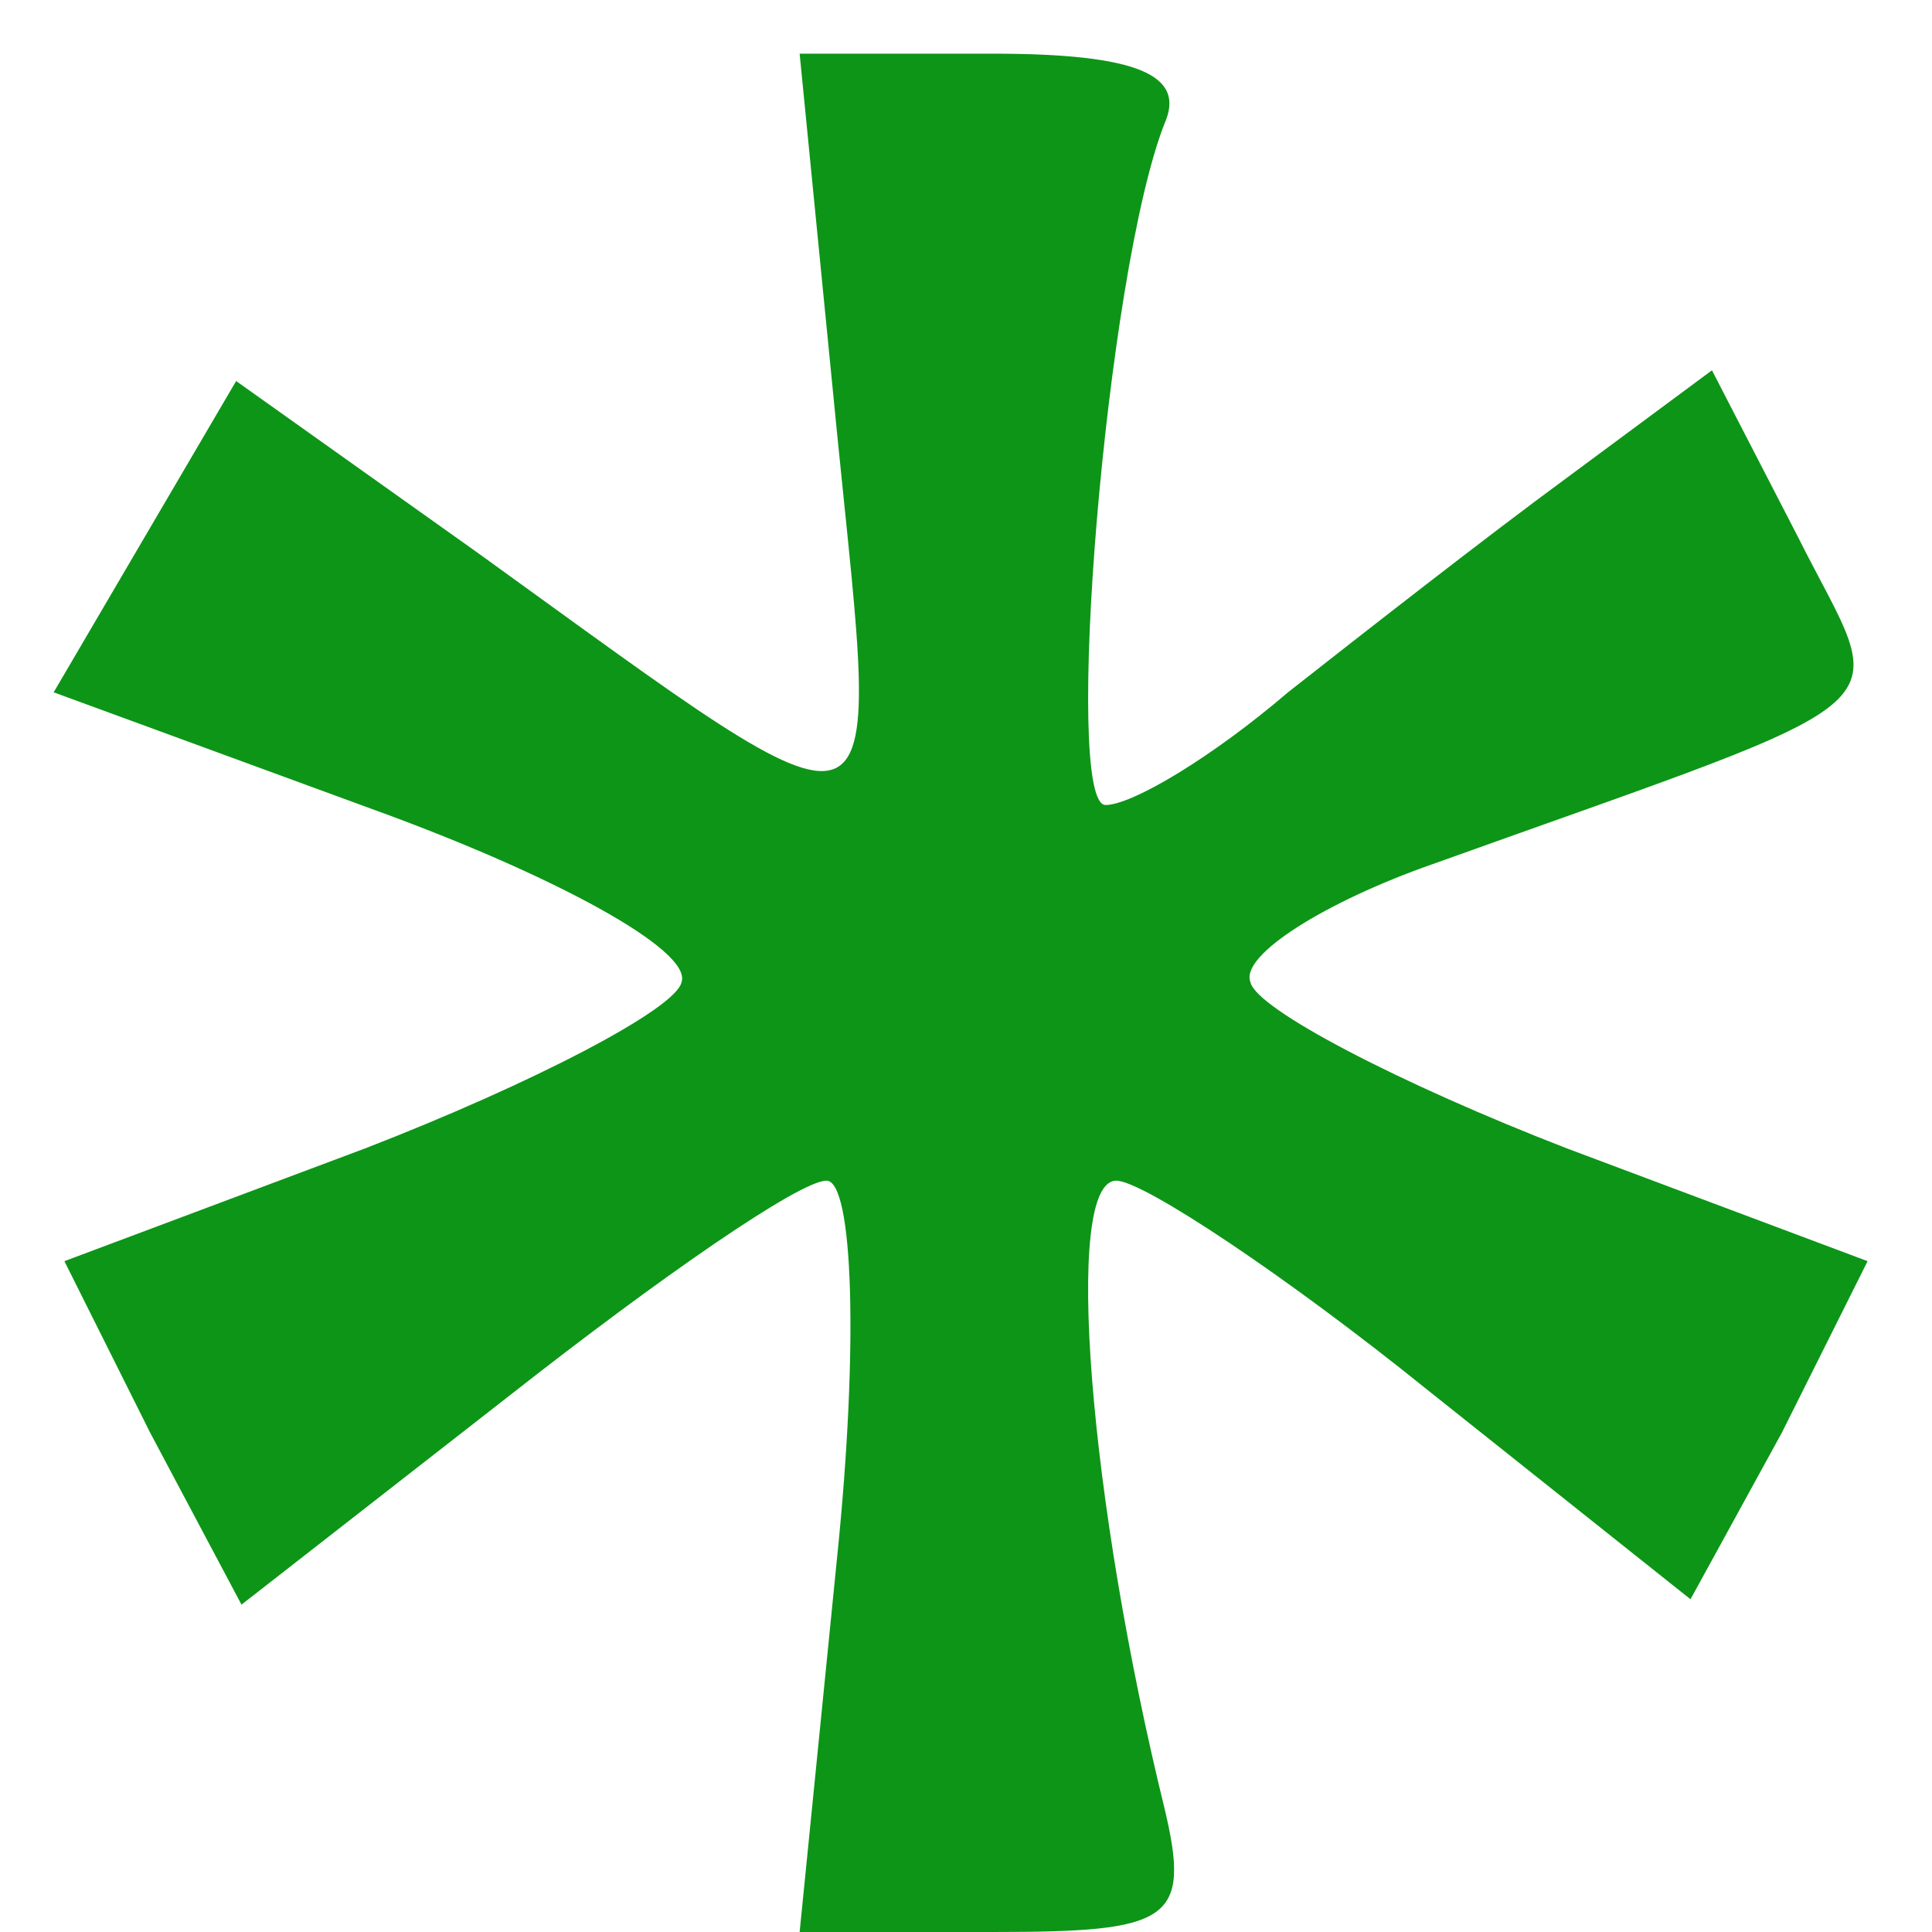
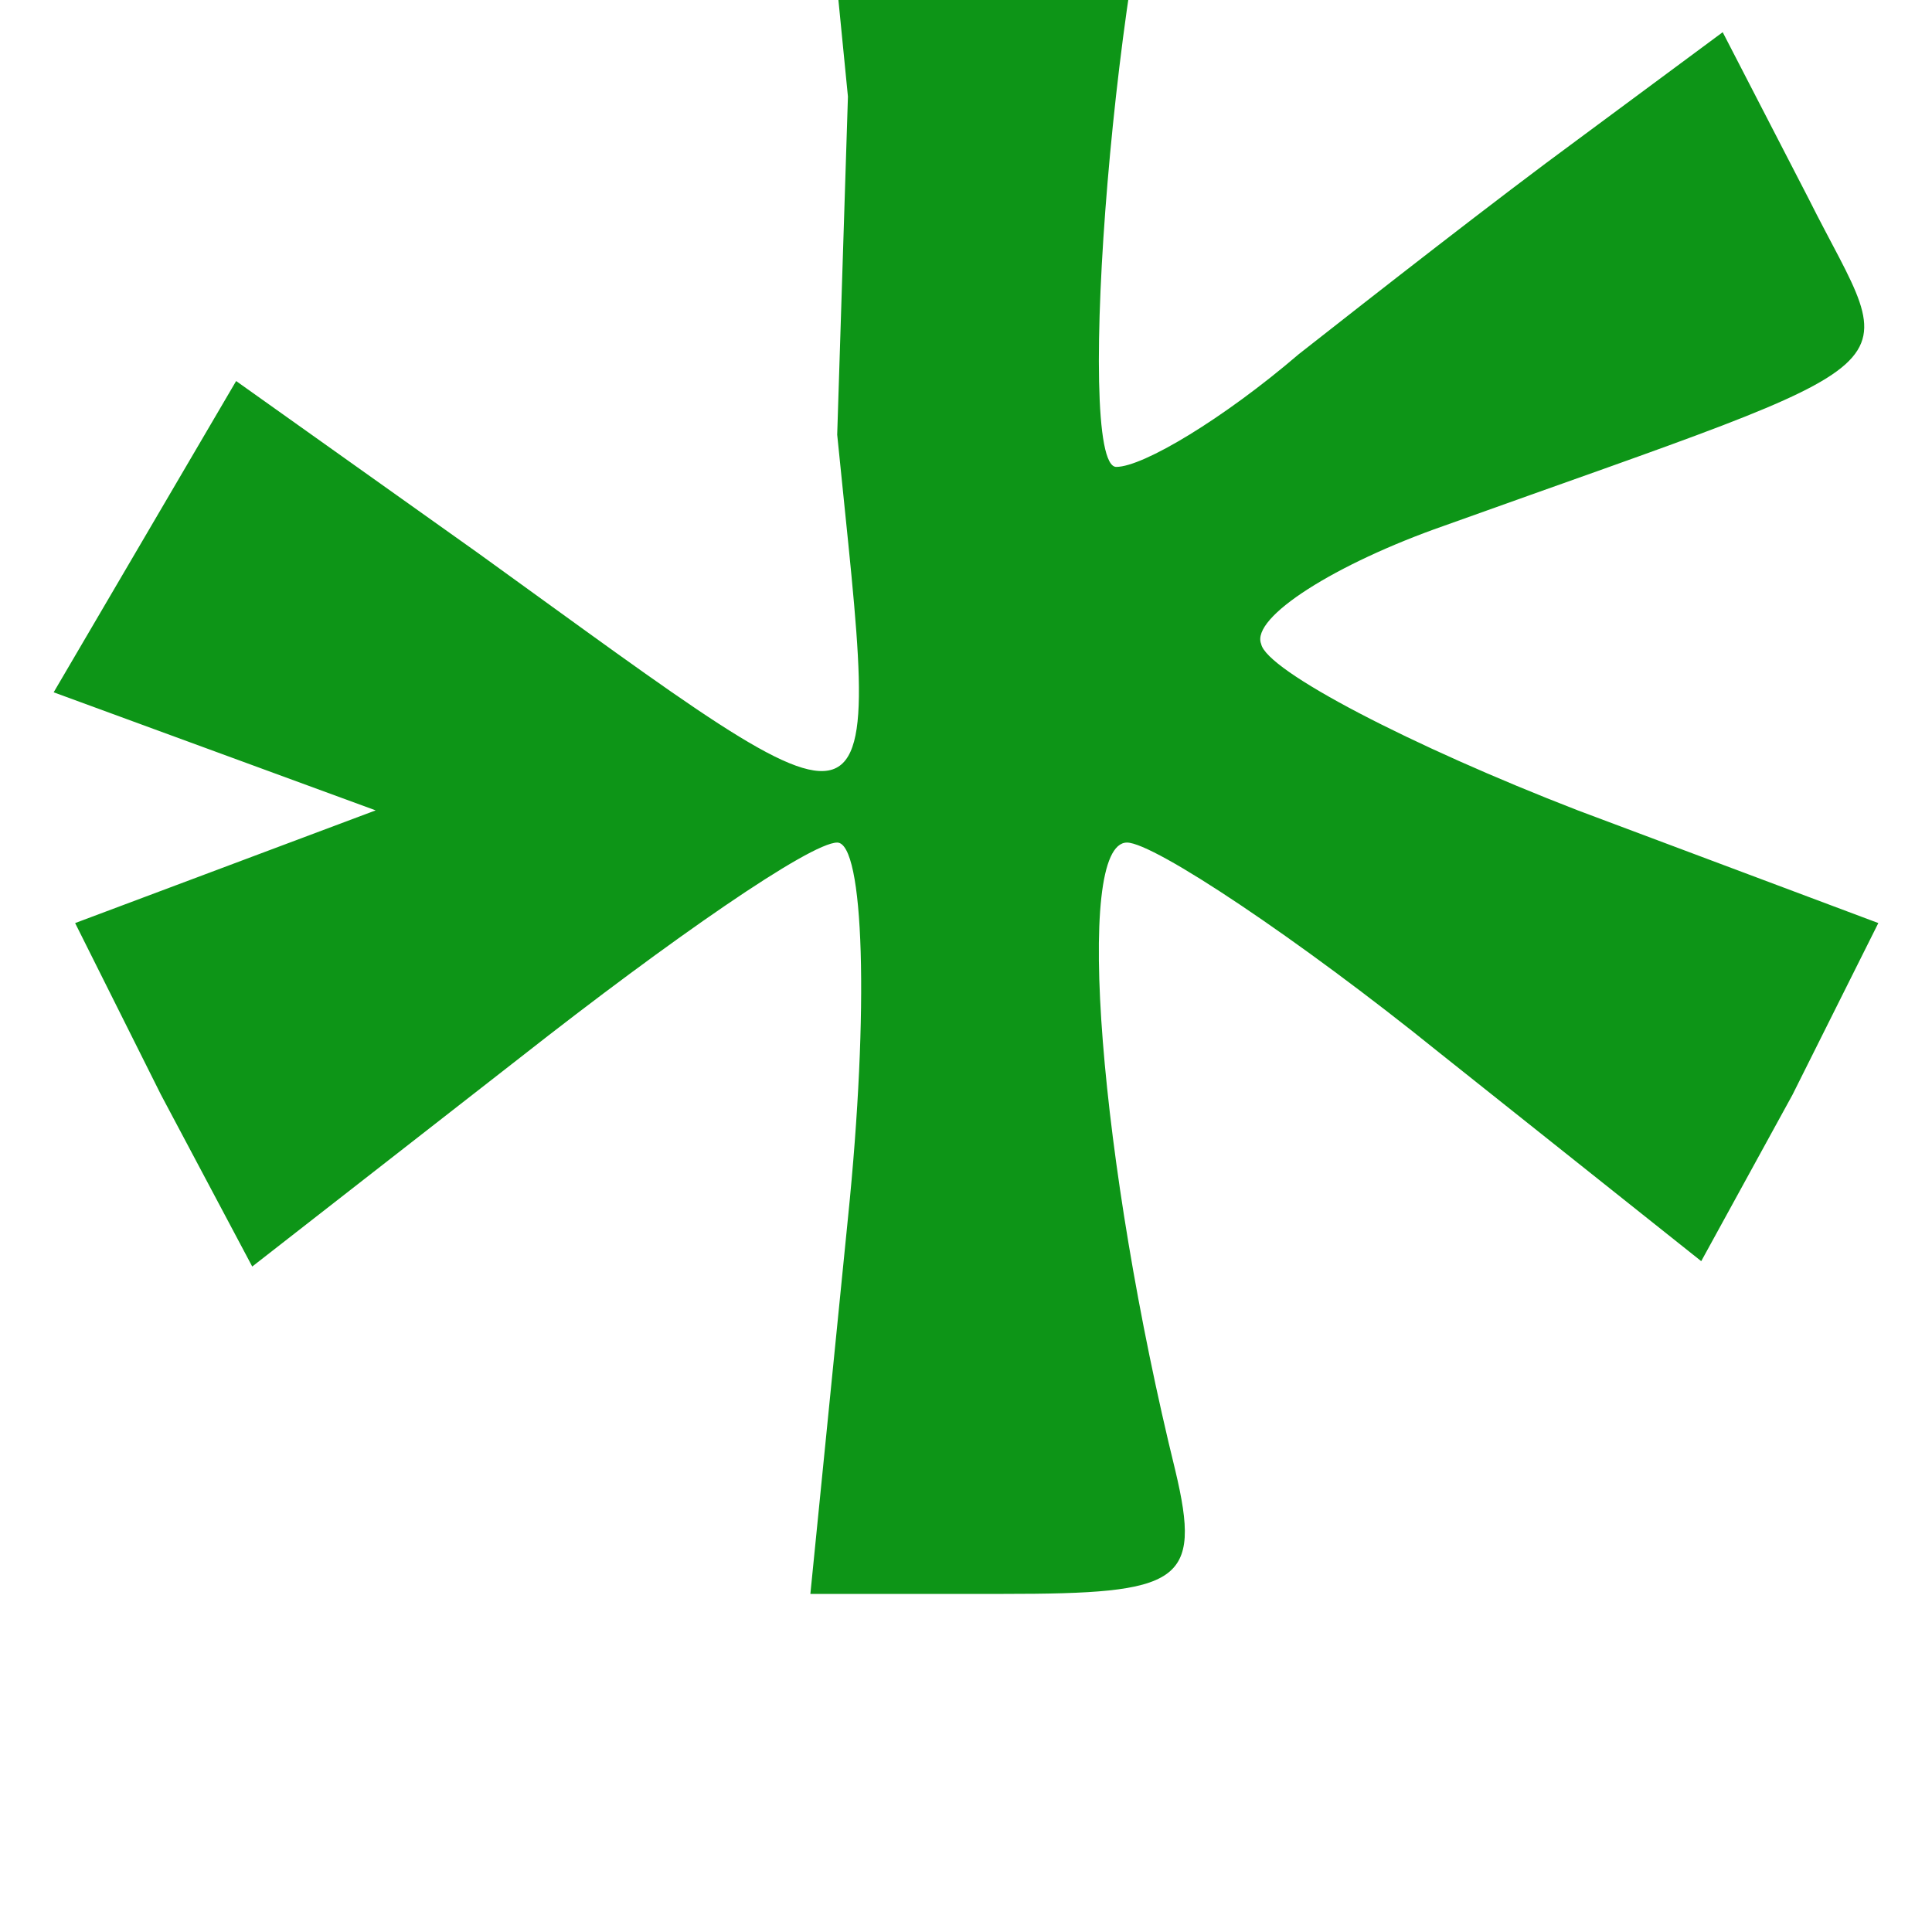
<svg xmlns="http://www.w3.org/2000/svg" version="1.0" width="36pt" height="36pt" viewBox="0 0 36 36" preserveAspectRatio="xMidYMid meet">
  <g transform="translate(0,36) scale(0.1,-0.1)" fill="#0D9517" stroke="none">
-     <path d="M156 279 c8 -80 12 -79 -67 -22 l-45 32 -17 -29 -17 -29 60 -22 c33 -12 59 -26 57 -32 -1 -5 -28 -19 -59 -31 l-56 -21 16 -32 17 -32 50 39 c28 22 54 40 59 40 5 0 6 -31 2 -70 l-7 -70 36 0 c33 0 37 2 32 23 -14 57 -19 117 -9 117 5 0 32 -18 58 -39 l49 -39 17 31 16 32 -56 21 c-31 12 -58 26 -59 31 -2 5 14 15 34 22 92 33 85 27 68 61 l-16 31 -27 -20 c-15 -11 -38 -29 -52 -40 -14 -12 -29 -21 -34 -21 -8 0 0 99 11 127 4 9 -5 13 -32 13 l-36 0 7 -71z" />
+     <path d="M156 279 c8 -80 12 -79 -67 -22 l-45 32 -17 -29 -17 -29 60 -22 l-56 -21 16 -32 17 -32 50 39 c28 22 54 40 59 40 5 0 6 -31 2 -70 l-7 -70 36 0 c33 0 37 2 32 23 -14 57 -19 117 -9 117 5 0 32 -18 58 -39 l49 -39 17 31 16 32 -56 21 c-31 12 -58 26 -59 31 -2 5 14 15 34 22 92 33 85 27 68 61 l-16 31 -27 -20 c-15 -11 -38 -29 -52 -40 -14 -12 -29 -21 -34 -21 -8 0 0 99 11 127 4 9 -5 13 -32 13 l-36 0 7 -71z" />
  </g>
</svg>